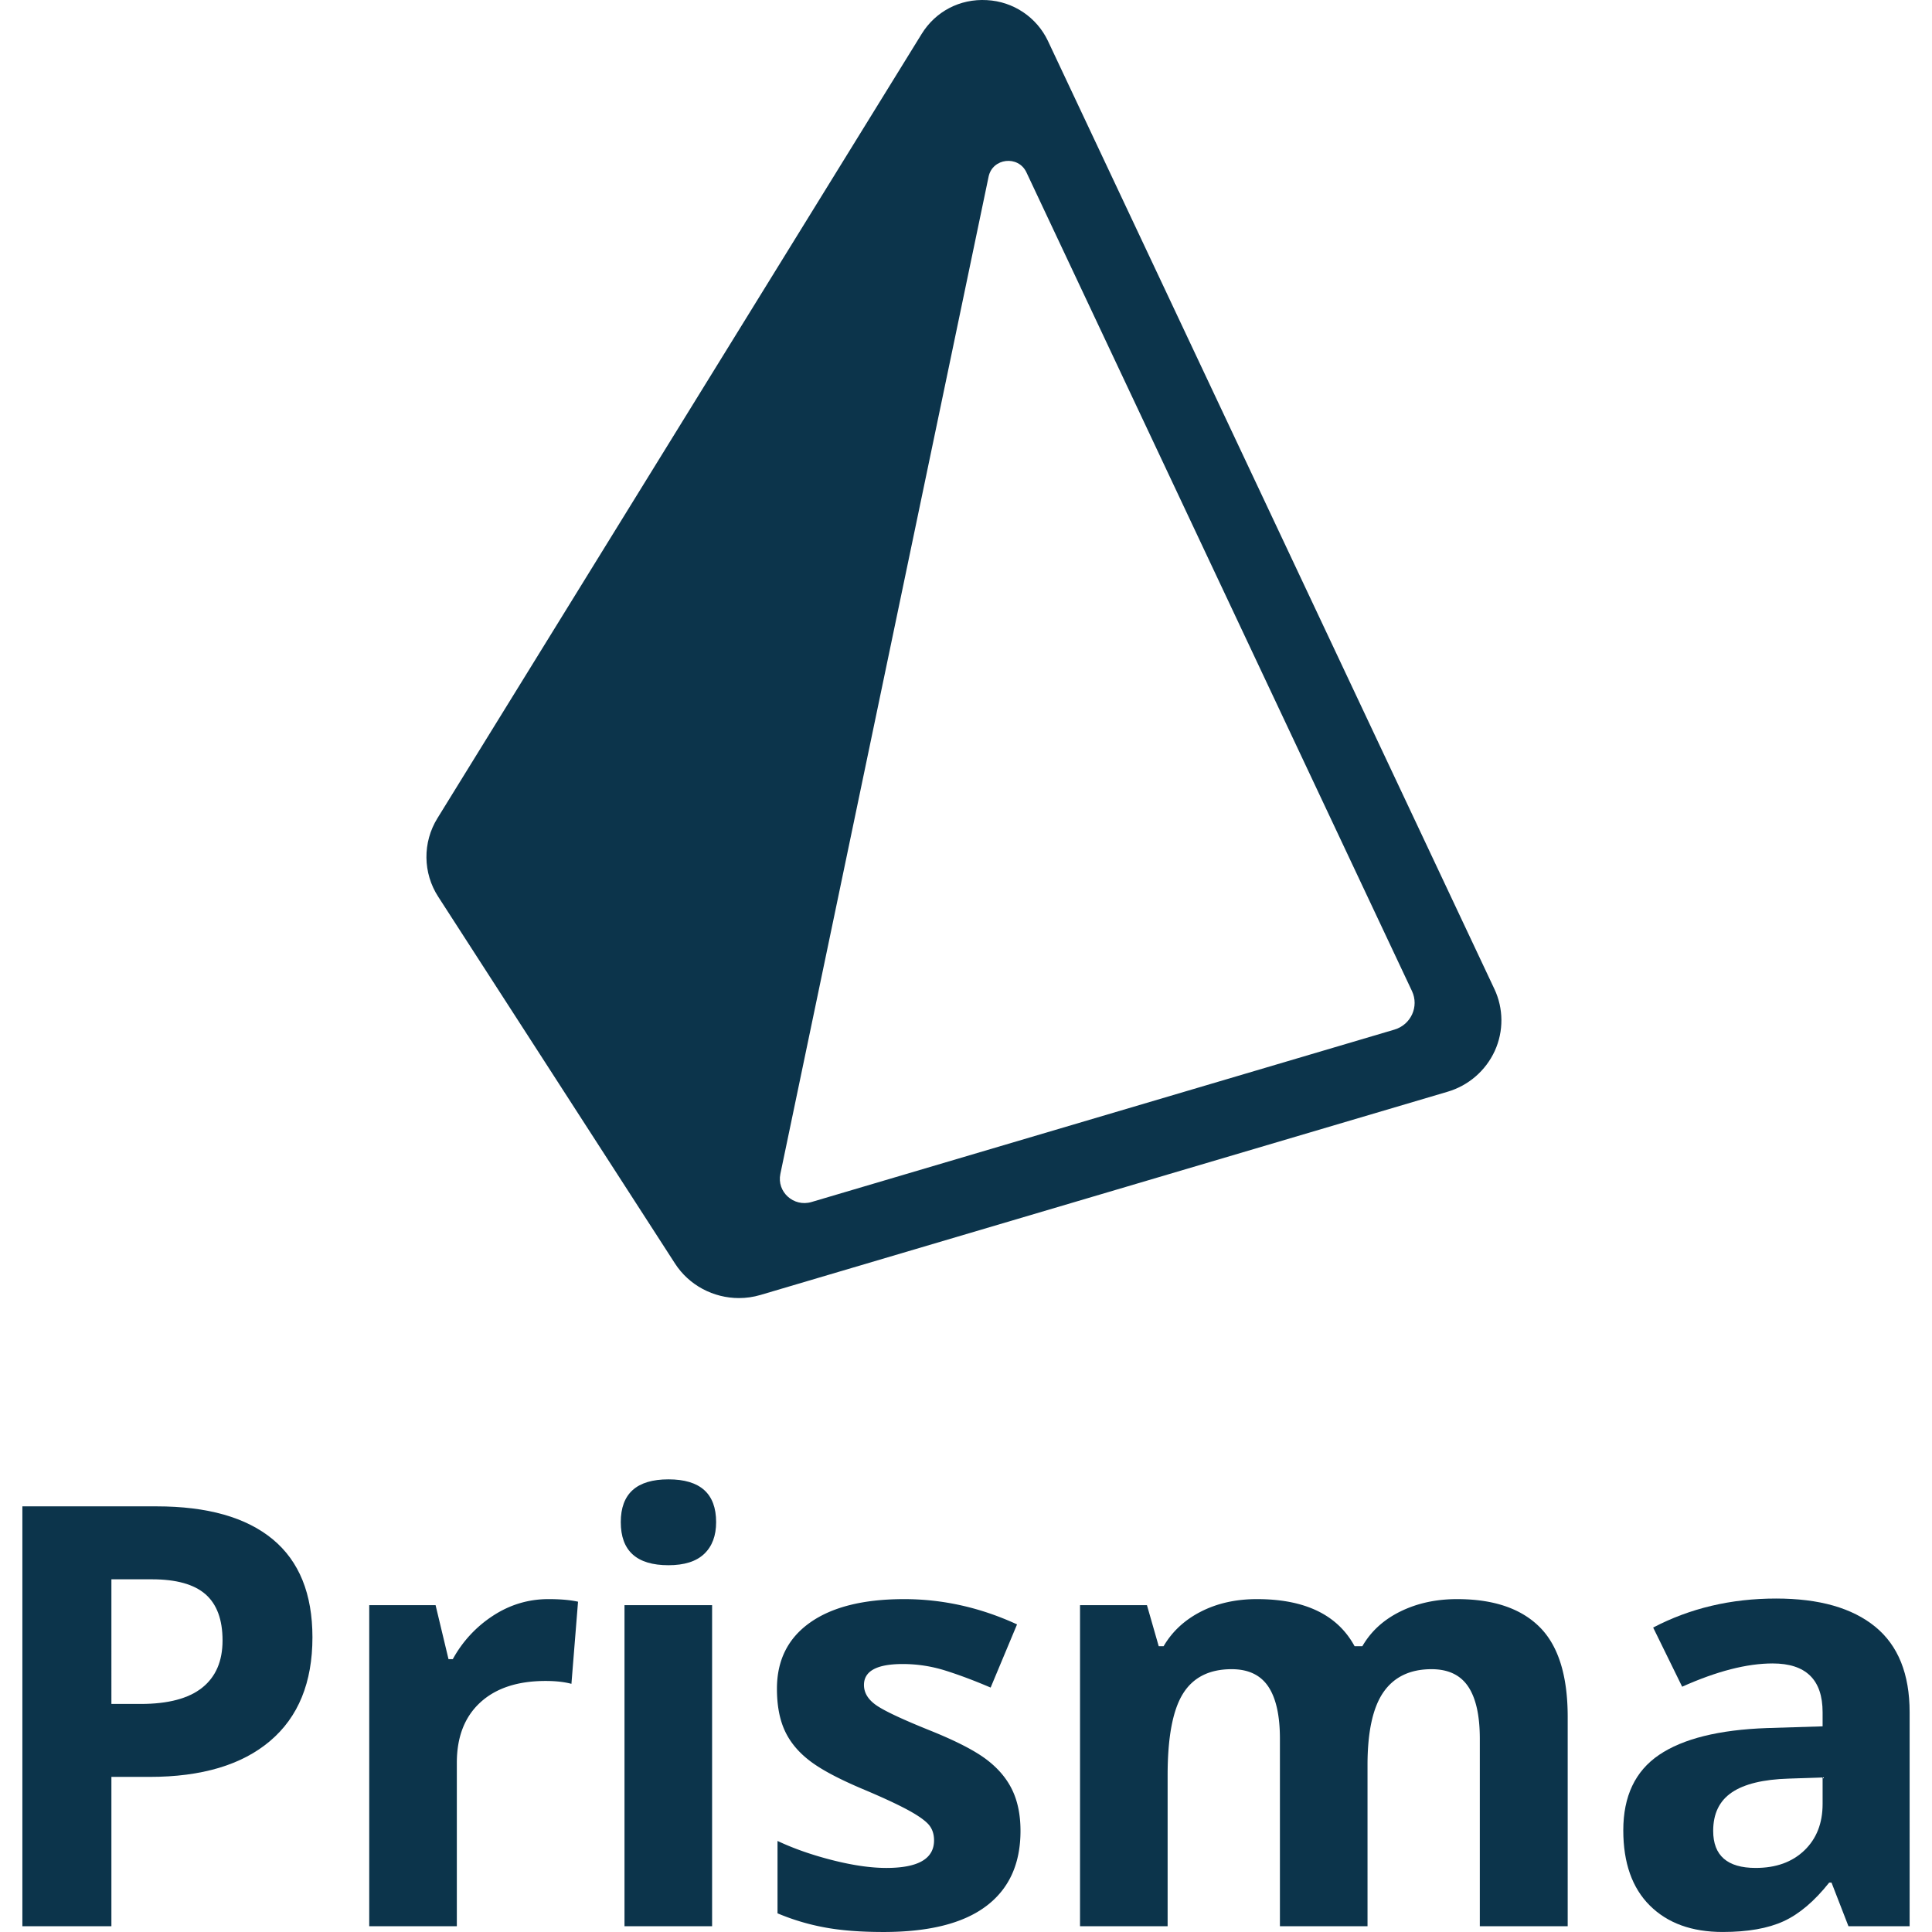
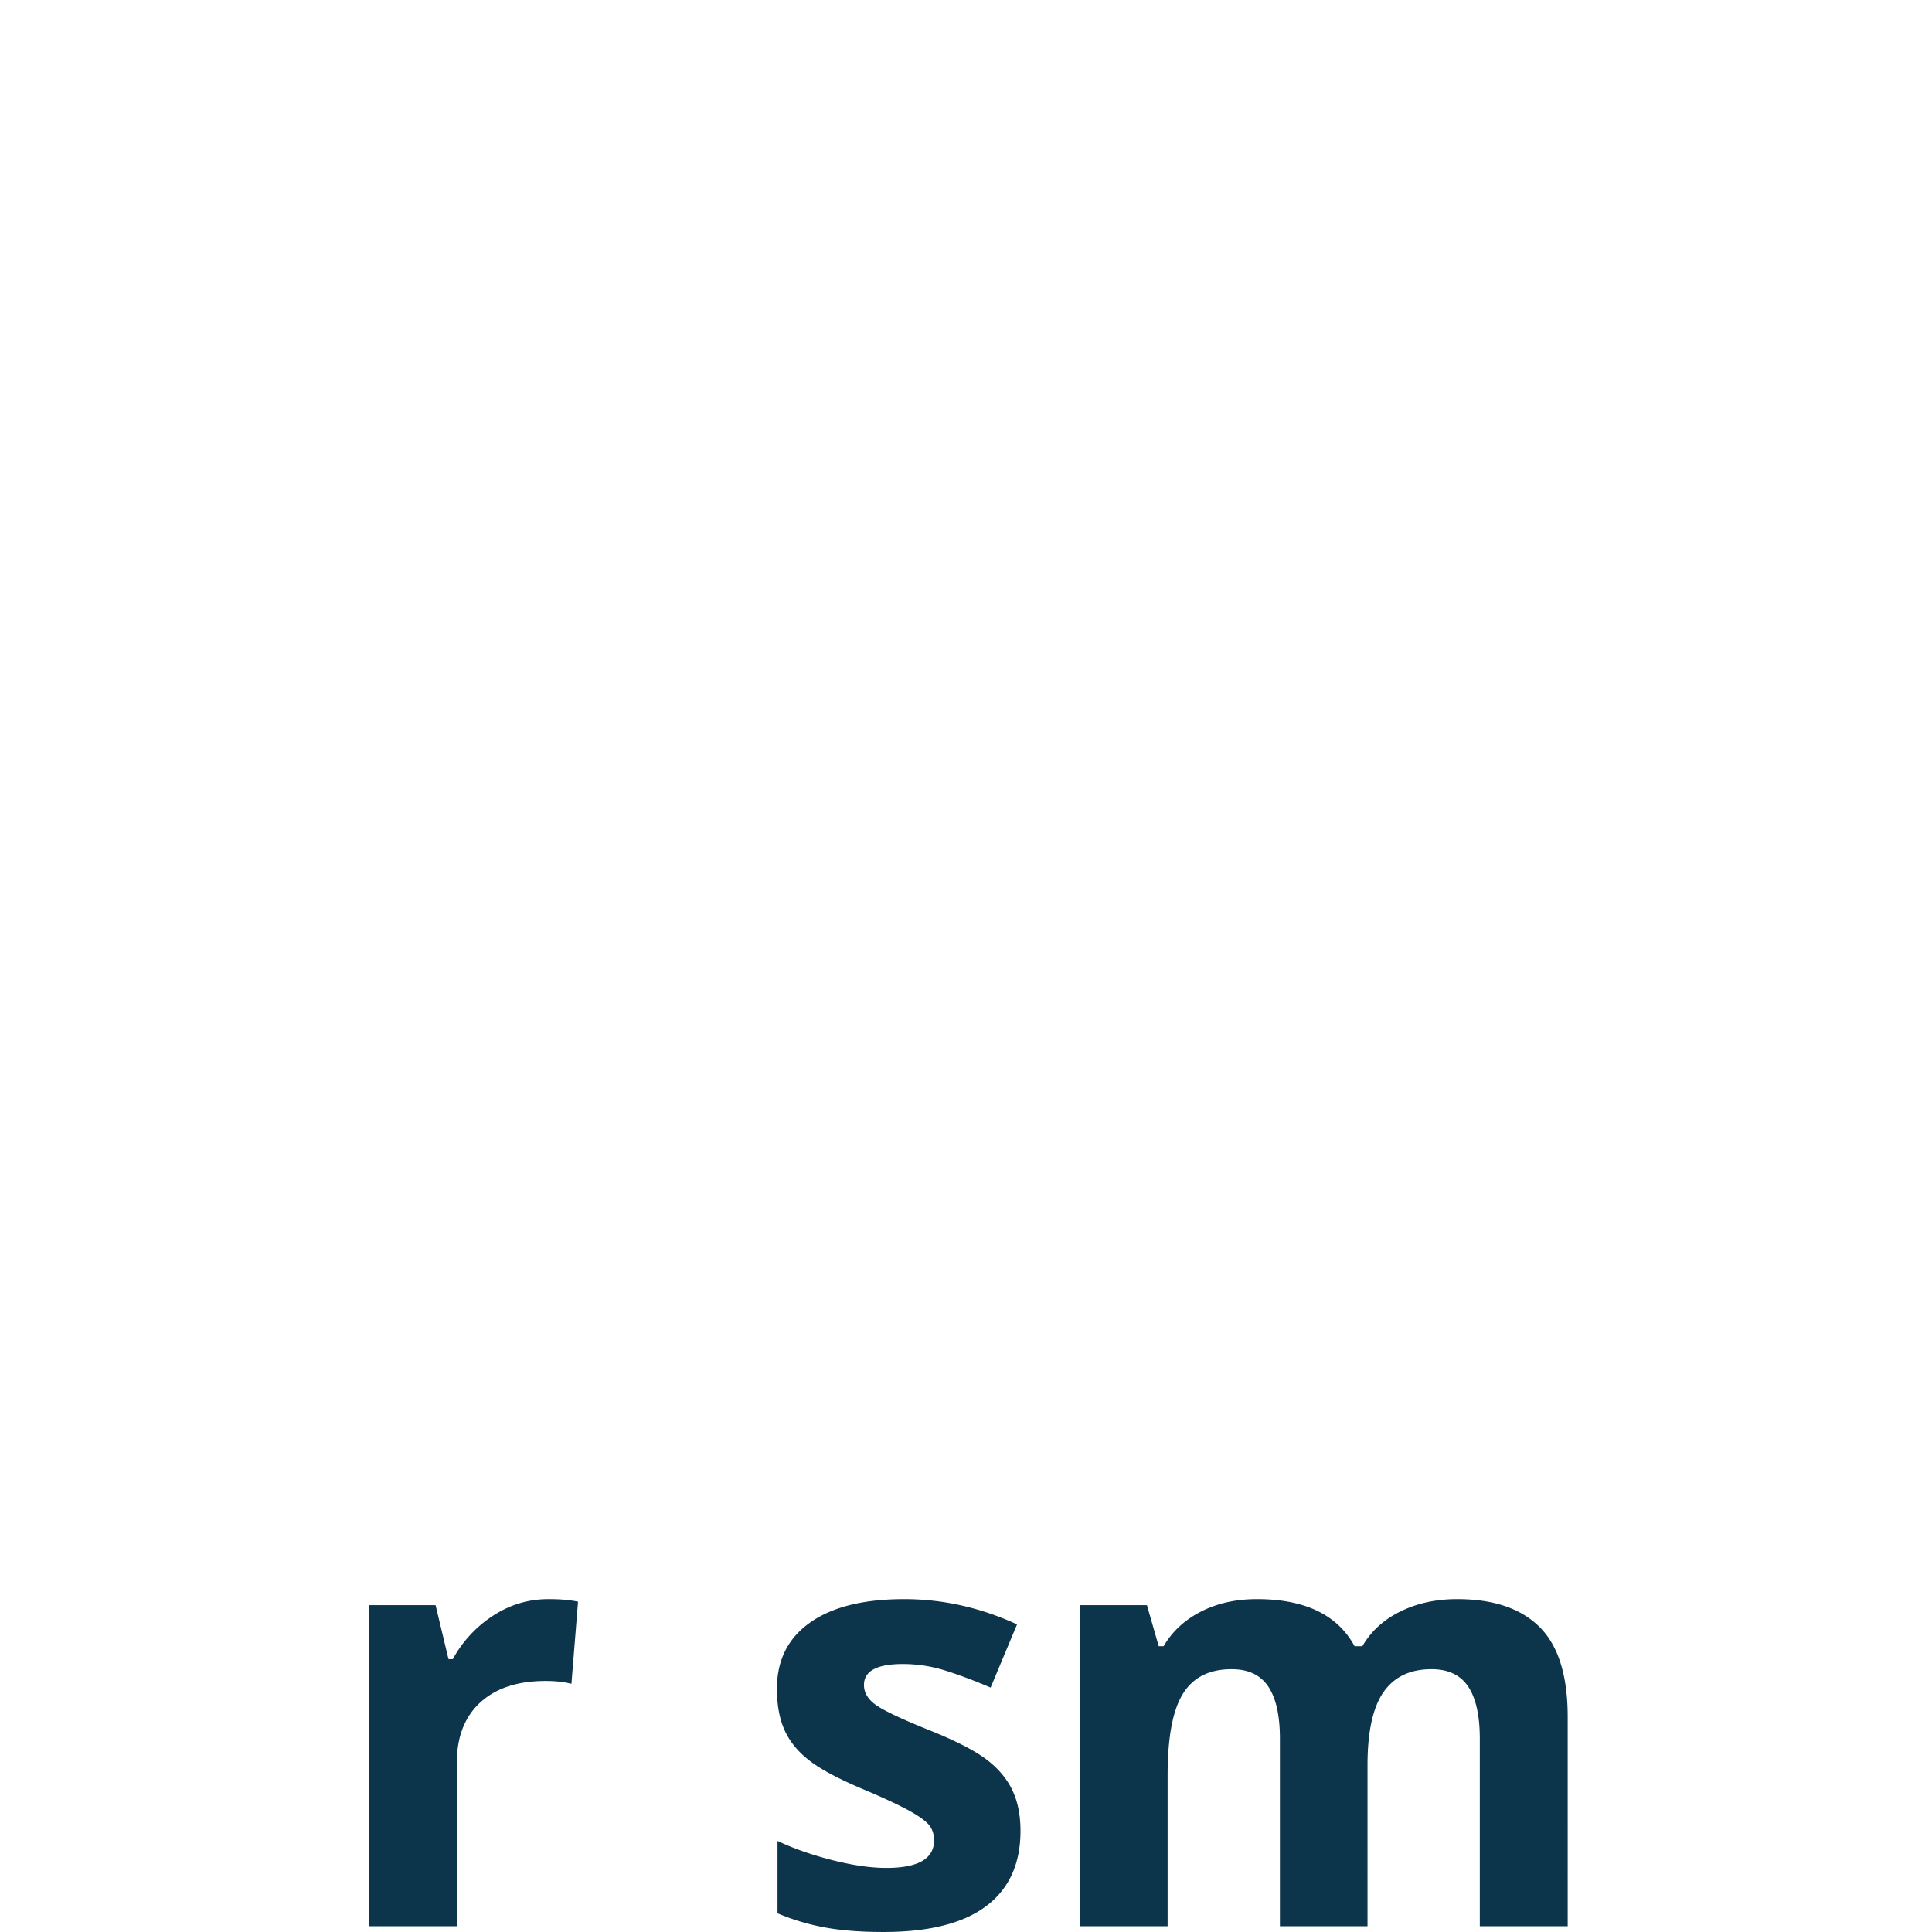
<svg xmlns="http://www.w3.org/2000/svg" xmlns:ns1="http://sodipodi.sourceforge.net/DTD/sodipodi-0.dtd" xmlns:ns2="http://www.inkscape.org/namespaces/inkscape" fill="none" height="1459.446" viewBox="1.372 -0.185 189.467 190.509" width="1459.446" version="1.1" id="svg310" ns1:docname="prisma.svg" ns2:version="1.2 (dc2aedaf03, 2022-05-15)">
  <defs id="defs314" />
  <ns1:namedview id="namedview312" pagecolor="#505050" bordercolor="#ffffff" borderopacity="1" ns2:showpageshadow="0" ns2:pageopacity="0" ns2:pagecheckerboard="1" ns2:deskcolor="#505050" showgrid="false" ns2:zoom="0.5312" ns2:cx="900.79066" ns2:cy="746.42319" ns2:window-width="2560" ns2:window-height="1373" ns2:window-x="-9" ns2:window-y="-9" ns2:window-maximized="1" ns2:current-layer="svg310" />
  <g fill="#0c344b" id="g308" transform="translate(-136.771,104.006)">
-     <path d="m 199.202,85.75 h 8.638 V 54.088 h -8.638 z m -0.367,-39.847 c 0,-2.813 1.567,-4.219 4.701,-4.219 3.133,0 4.701,1.406 4.701,4.219 0,1.341 -0.392,2.384 -1.175,3.13 -0.784,0.746 -1.959,1.118 -3.526,1.118 -3.134,0 -4.701,-1.416 -4.701,-4.248 z" id="path300" />
-     <path clip-rule="evenodd" d="m 164.253,67.483 c 2.786,-2.36 4.178,-5.767 4.178,-10.223 0,-4.286 -1.307,-7.51 -3.922,-9.672 -2.615,-2.16 -6.433,-3.242 -11.456,-3.242 H 139.828 V 85.75 h 8.779 V 71.023 h 3.767 c 5.135,0 9.095,-1.179 11.879,-3.54 z M 151.496,63.83 h -2.889 V 51.54 h 3.993 c 2.398,0 4.158,0.49 5.282,1.472 1.123,0.982 1.685,2.502 1.685,4.56 0,2.038 -0.67,3.591 -2.011,4.658 -1.341,1.067 -3.36,1.6 -6.06,1.6 z" fill-rule="evenodd" id="path302" />
    <path d="m 194.62,53.748 c -0.774,-0.17 -1.746,-0.255 -2.917,-0.255 -1.964,0 -3.781,0.543 -5.451,1.628 a 11.908,11.908 0 0 0 -3.98,4.291 h -0.424 l -1.275,-5.324 h -6.542 V 85.75 h 8.638 V 69.636 c 0,-2.549 0.769,-4.532 2.307,-5.948 1.54,-1.416 3.687,-2.124 6.444,-2.124 1.001,0 1.85,0.095 2.549,0.283 z m 40.245,30.02 c 2.257,-1.7 3.385,-4.172 3.385,-7.42 0,-1.567 -0.273,-2.917 -0.821,-4.05 -0.547,-1.133 -1.398,-2.133 -2.549,-3.002 -1.151,-0.868 -2.964,-1.802 -5.438,-2.803 -2.775,-1.114 -4.573,-1.955 -5.394,-2.521 -0.821,-0.566 -1.233,-1.236 -1.233,-2.011 0,-1.378 1.275,-2.067 3.824,-2.067 1.434,0 2.841,0.217 4.219,0.65 1.378,0.436 2.861,0.992 4.447,1.672 l 2.605,-6.23 c -3.606,-1.661 -7.316,-2.492 -11.13,-2.492 -4.003,0 -7.093,0.769 -9.273,2.308 -2.183,1.539 -3.273,3.714 -3.273,6.527 0,1.643 0.26,3.026 0.78,4.149 0.518,1.124 1.349,2.12 2.493,2.988 1.14,0.869 2.931,1.813 5.365,2.832 1.699,0.718 3.059,1.345 4.079,1.883 1.019,0.539 1.737,1.02 2.153,1.445 0.415,0.425 0.622,0.977 0.622,1.657 0,1.812 -1.567,2.718 -4.702,2.718 -1.529,0 -3.299,-0.255 -5.309,-0.764 -2.012,-0.51 -3.819,-1.142 -5.424,-1.898 v 7.137 a 22.275,22.275 0 0 0 4.56,1.373 c 1.624,0.312 3.587,0.468 5.891,0.468 4.492,0 7.867,-0.85 10.123,-2.55 z m 37.604,1.982 h -8.638 V 67.257 c 0,-2.284 -0.383,-3.998 -1.146,-5.14 -0.766,-1.142 -1.969,-1.714 -3.612,-1.714 -2.208,0 -3.813,0.812 -4.814,2.436 -1.001,1.624 -1.501,4.295 -1.501,8.015 V 85.75 H 244.12 V 54.088 h 6.599 l 1.161,4.05 h 0.482 c 0.849,-1.454 2.077,-2.592 3.681,-3.413 1.605,-0.821 3.446,-1.232 5.523,-1.232 4.739,0 7.948,1.549 9.629,4.645 h 0.764 c 0.85,-1.473 2.101,-2.615 3.753,-3.427 1.652,-0.812 3.516,-1.218 5.593,-1.218 3.587,0 6.302,0.921 8.142,2.761 1.841,1.841 2.761,4.791 2.761,8.85 V 85.75 h -8.666 V 67.257 c 0,-2.284 -0.383,-3.998 -1.146,-5.14 -0.766,-1.142 -1.969,-1.714 -3.612,-1.714 -2.114,0 -3.695,0.756 -4.744,2.266 -1.047,1.511 -1.571,3.908 -1.571,7.193 z" id="path304" />
-     <path clip-rule="evenodd" d="m 318.222,81.445 1.671,4.305 h 6.032 V 64.651 c 0,-3.776 -1.133,-6.589 -3.398,-8.439 -2.266,-1.85 -5.523,-2.776 -9.771,-2.776 -4.436,0 -8.477,0.954 -12.121,2.861 l 2.86,5.834 c 3.417,-1.53 6.391,-2.294 8.921,-2.294 3.285,0 4.928,1.605 4.928,4.814 v 1.388 l -5.494,0.17 c -4.739,0.17 -8.283,1.053 -10.635,2.648 -2.35,1.596 -3.525,4.074 -3.525,7.434 0,3.21 0.873,5.683 2.619,7.42 1.747,1.737 4.139,2.605 7.18,2.605 2.473,0 4.479,-0.354 6.017,-1.062 1.539,-0.708 3.035,-1.977 4.489,-3.809 z m -4.22,-10.252 3.342,-0.113 v 2.605 c 0,1.908 -0.6,3.437 -1.799,4.588 -1.198,1.152 -2.799,1.728 -4.8,1.728 -2.794,0 -4.191,-1.218 -4.191,-3.653 0,-1.7 0.613,-2.964 1.841,-3.795 1.227,-0.83 3.096,-1.284 5.607,-1.36 z m -38.882,-73.856 -57.479,17 c -1.756,0.52 -3.439,-0.999 -3.07,-2.77 l 20.534,-98.34 c 0.384,-1.838 2.926,-2.13 3.728,-0.427 l 38.02,80.736 c 0.717,1.523 -0.101,3.319 -1.733,3.801 z m 9.857,-4.01 -44.022,-93.482 v -0.002 c -1.114,-2.345 -3.426,-3.89 -6.019,-4.022 -2.679,-0.156 -5.079,1.136 -6.433,3.335 l -47.744,77.33 c -1.481,2.385 -1.448,5.411 0.084,7.763 l 23.338,36.152 c 1.391,2.158 3.801,3.407 6.306,3.407 0.71,0 1.424,-0.1 2.126,-0.308 l 67.744,-20.036 c 2.063,-0.605 3.763,-2.074 4.66,-4.028 0.886,-1.944 0.871,-4.178 -0.04,-6.11 z" fill-rule="evenodd" id="path306" ns1:nodetypes="cccscsccsscccscscccccscsscccccccccccccccccsccccc" />
  </g>
</svg>